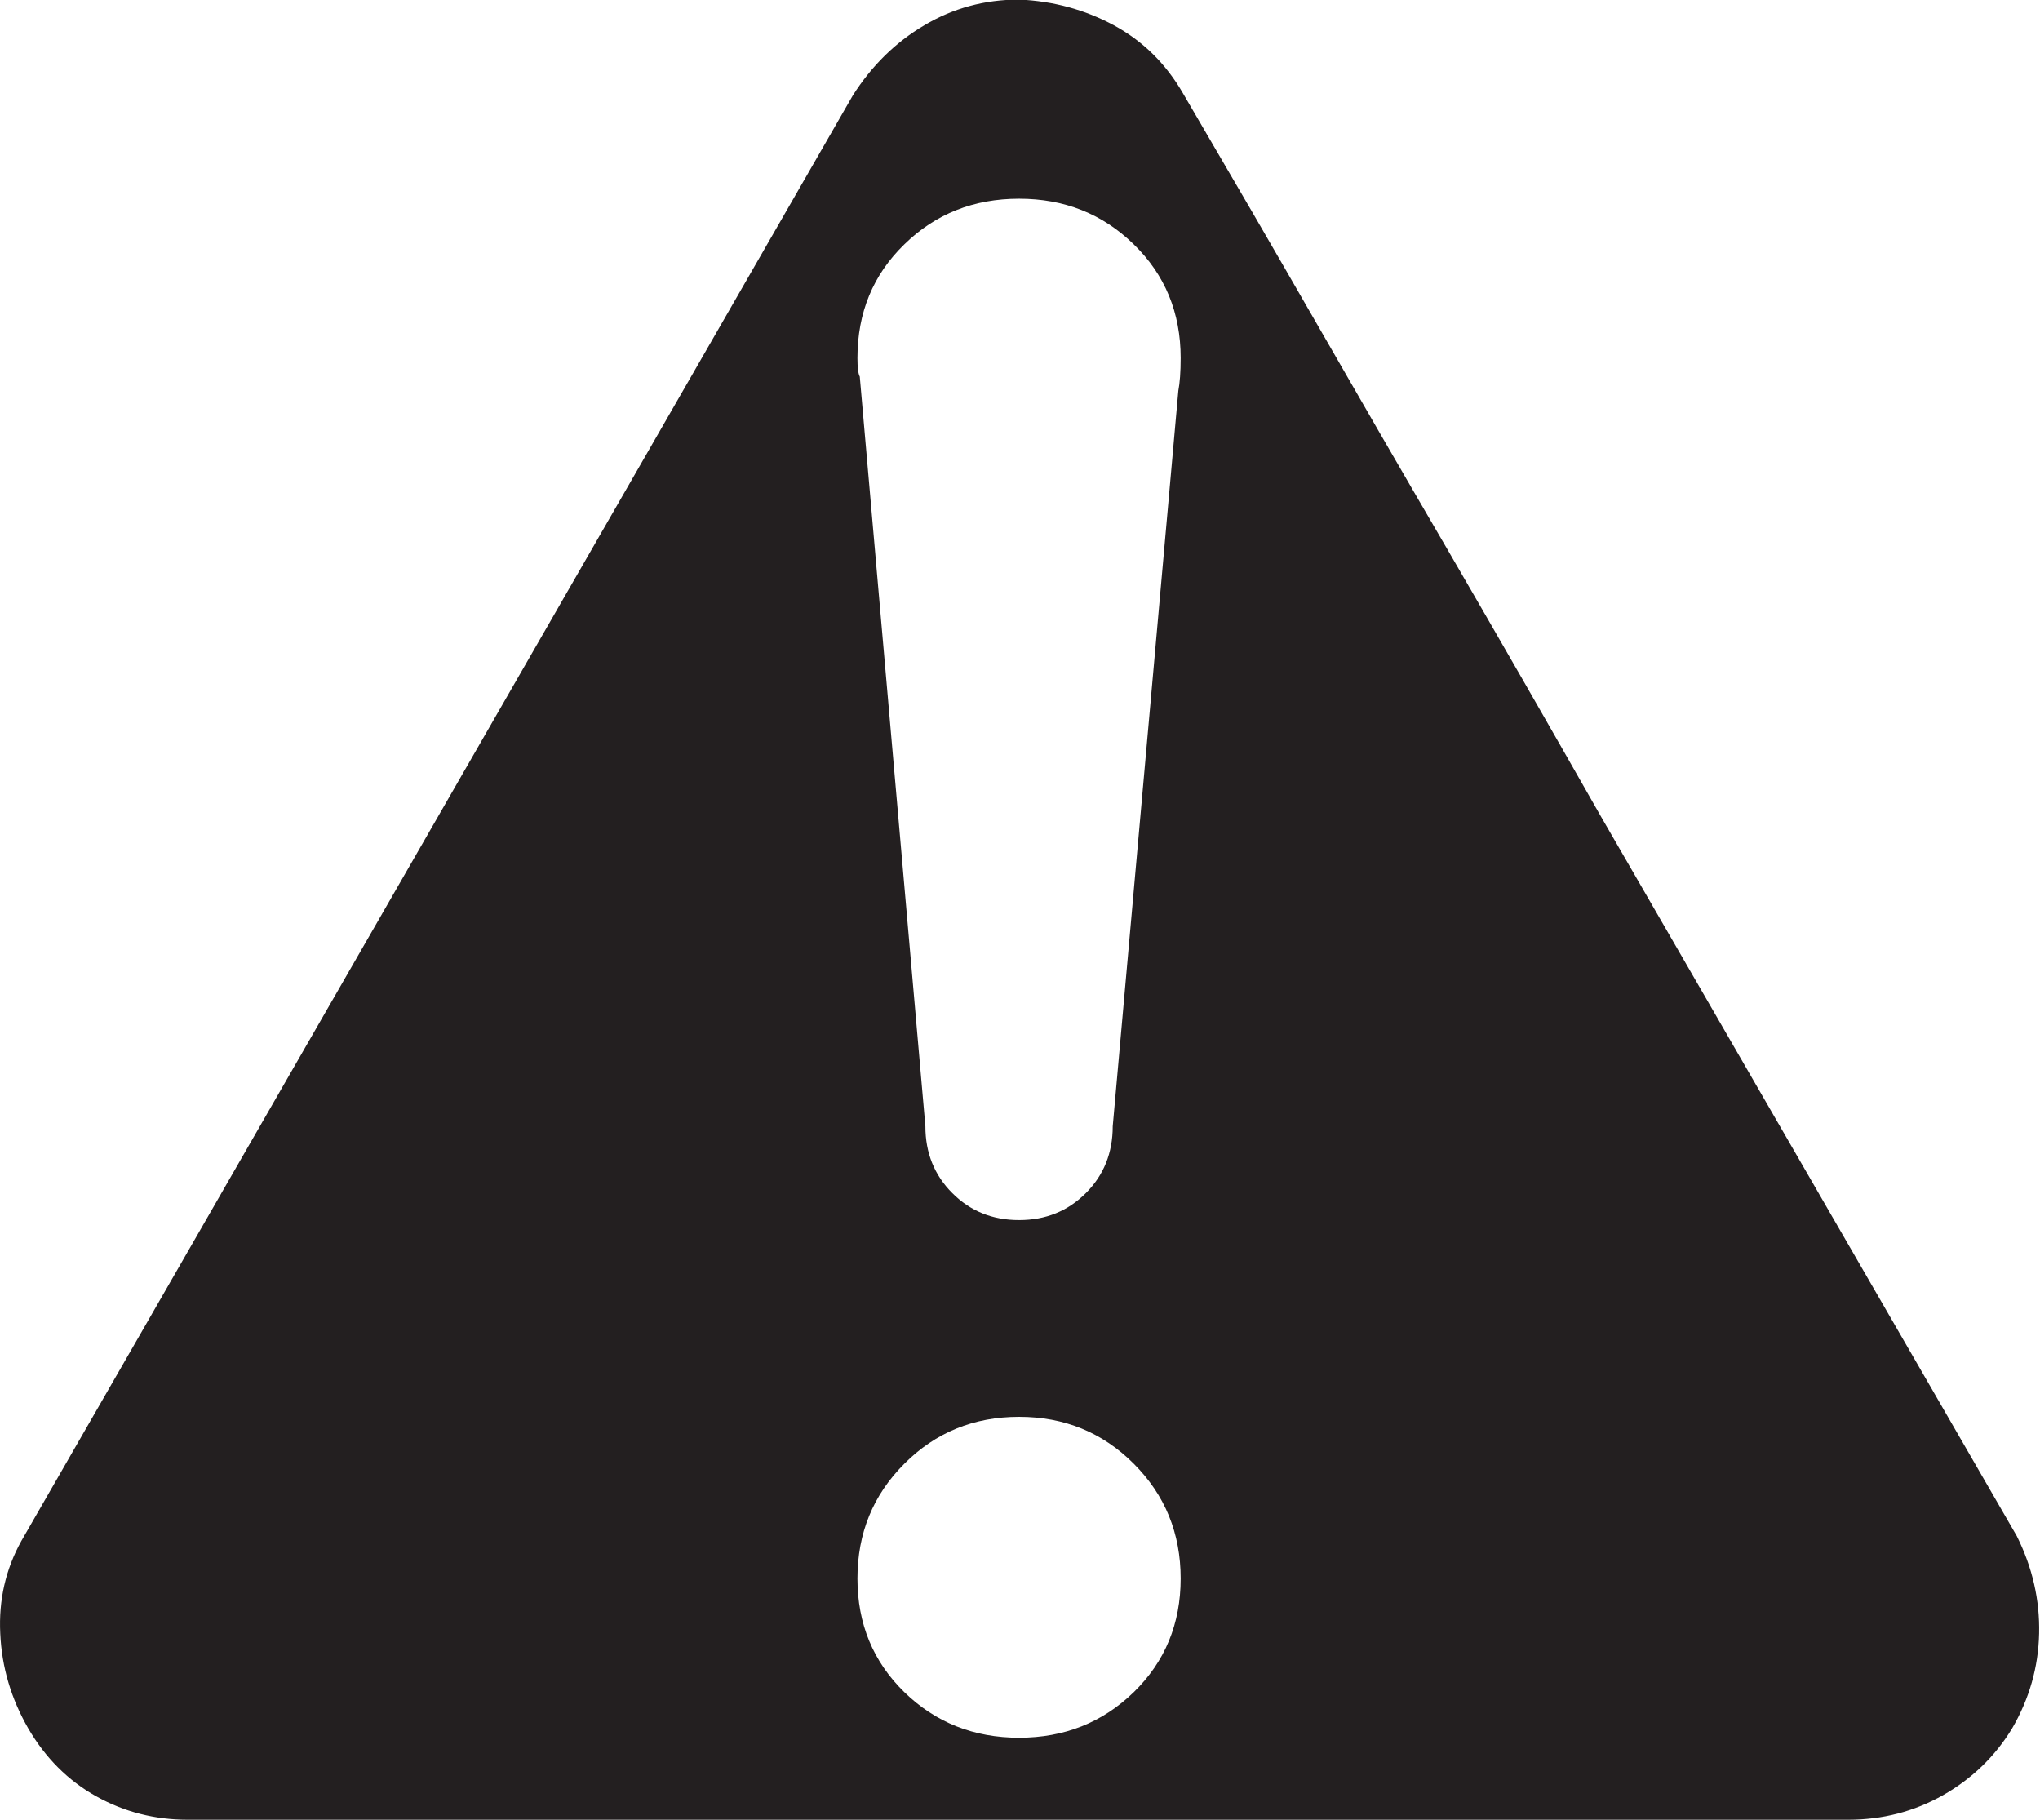
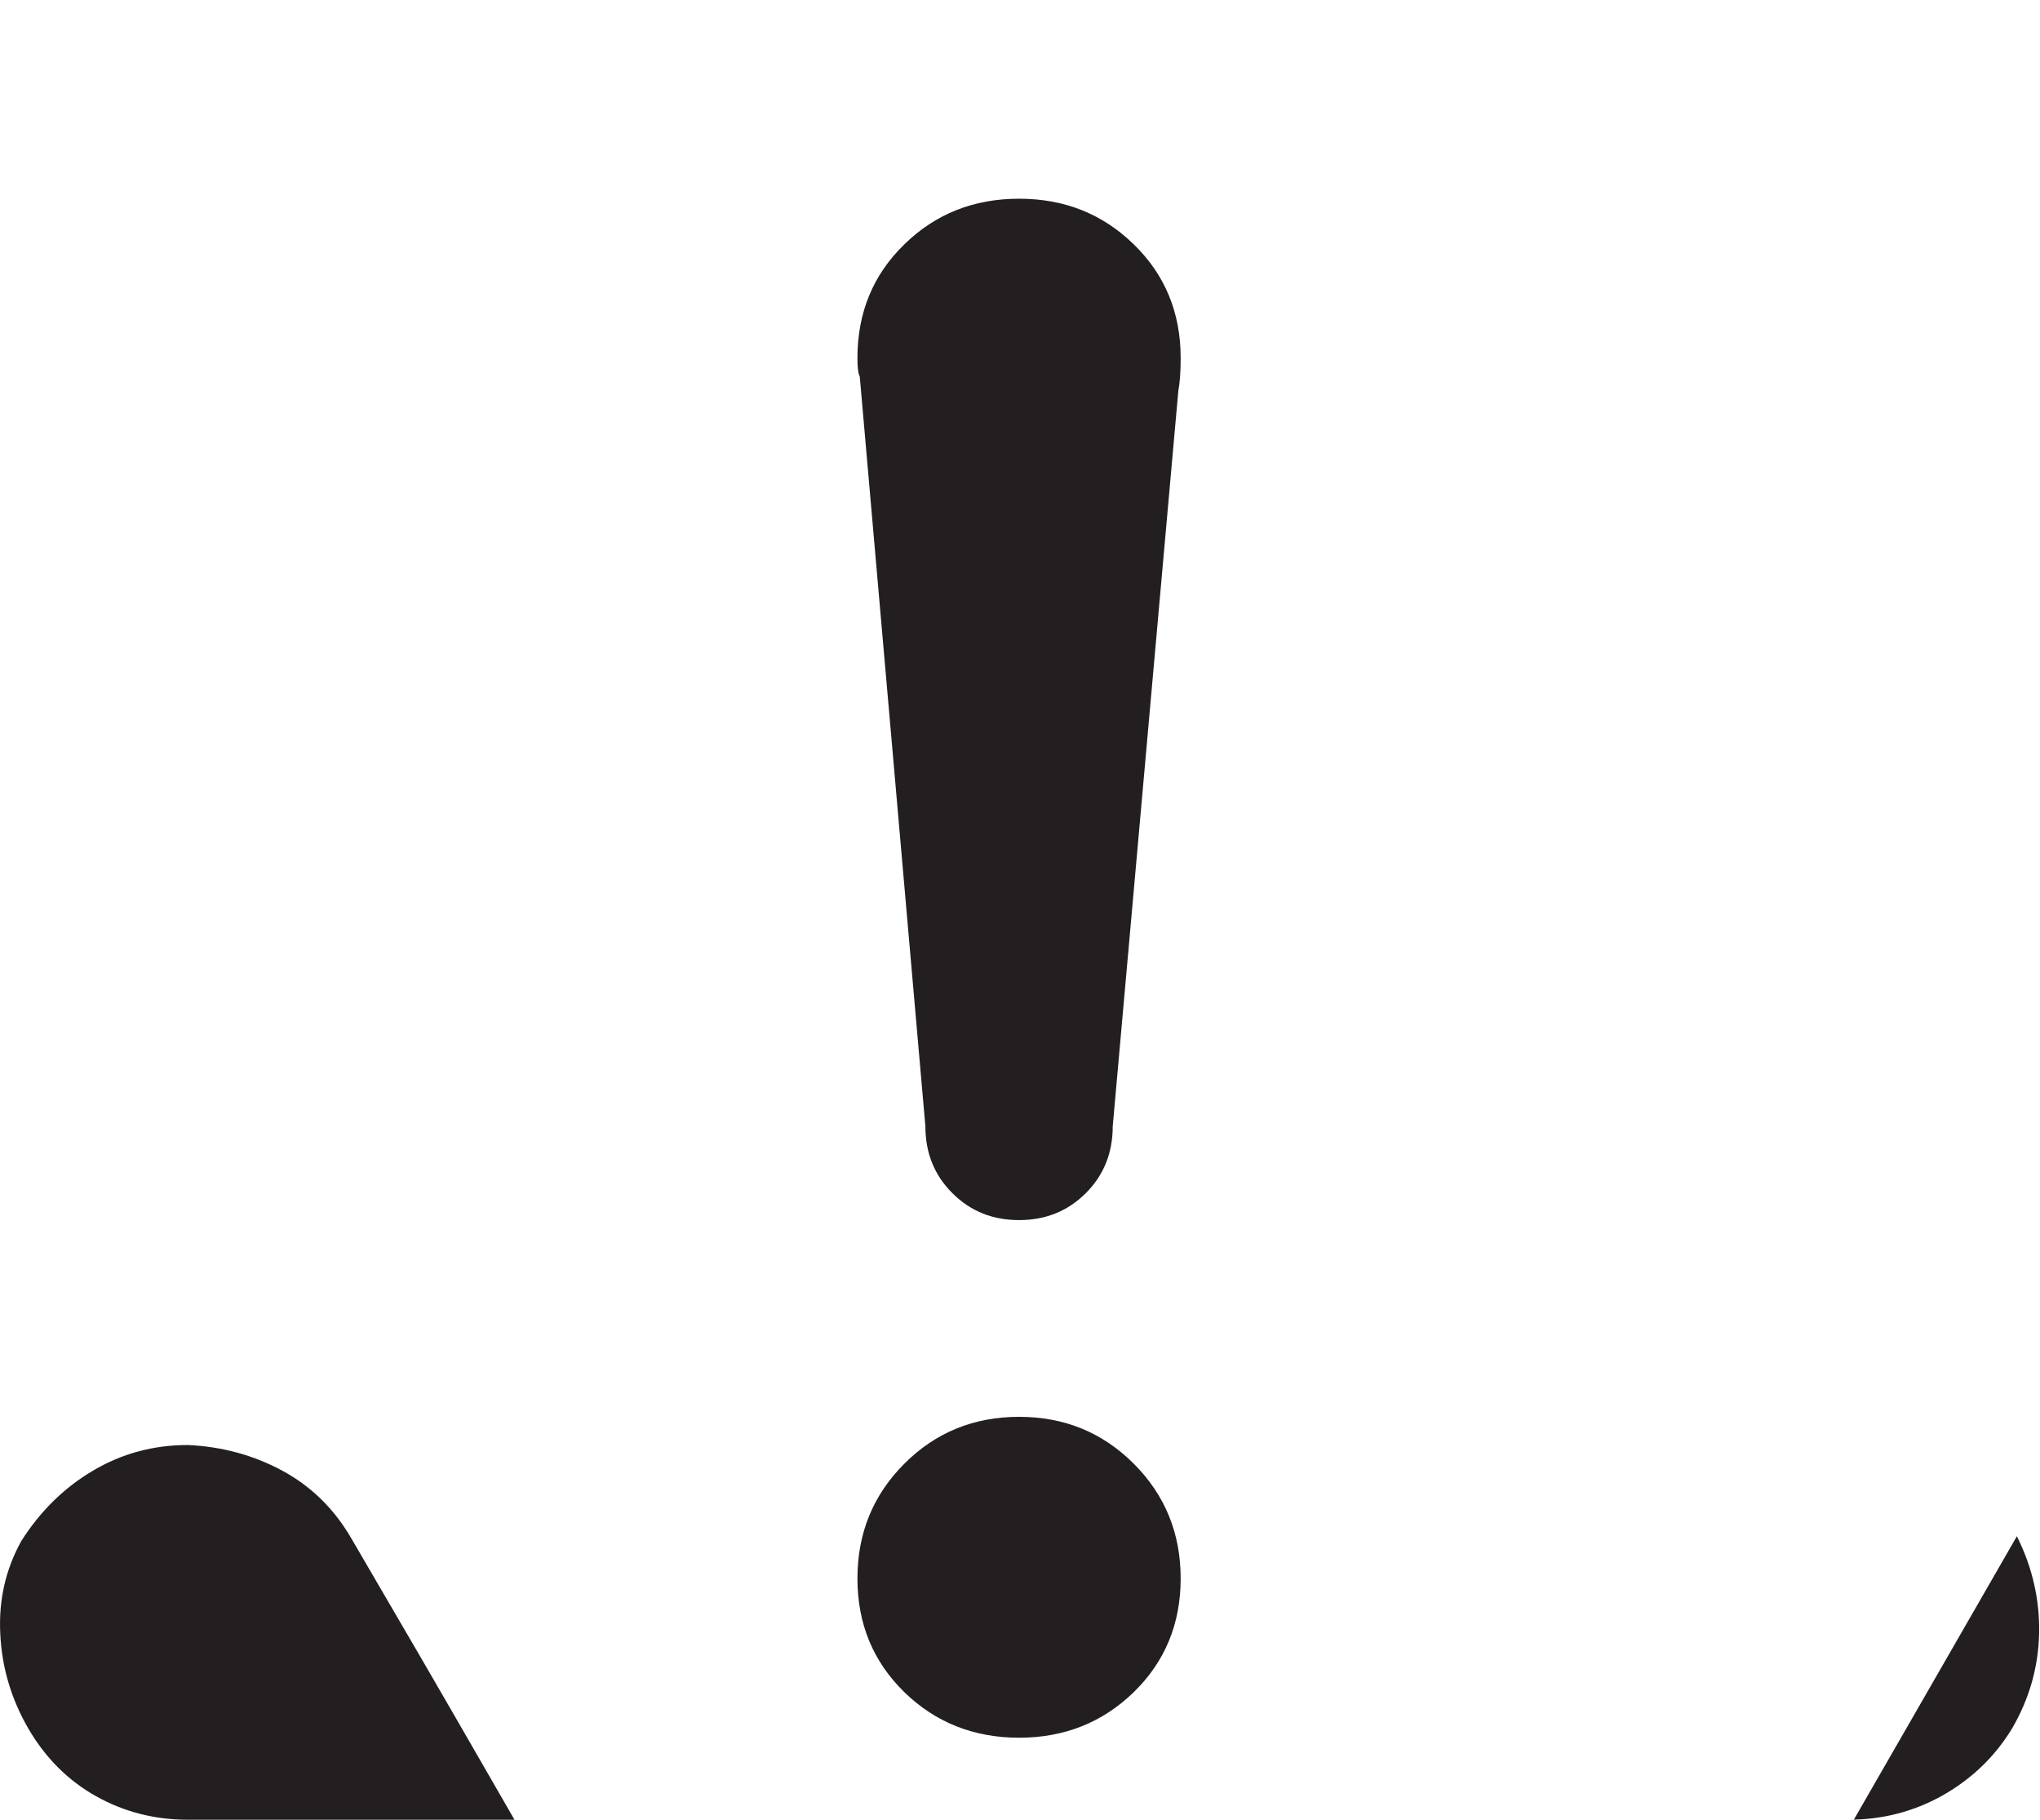
<svg xmlns="http://www.w3.org/2000/svg" viewBox="0 0 12.707 11.333" height="11.333" width="12.707" xml:space="preserve" id="svg2" version="1.1">
  <defs id="defs6" />
  <g transform="matrix(1.333,0,0,-1.333,0,11.333)" id="g10">
    <g transform="scale(0.1)" id="g12">
-       <path id="path14" style="fill:#231f20;fill-opacity:1;fill-rule:nonzero;stroke:none" d="m 47.621,3.832 c 2.113,0 3.898,0.711 5.359,2.129 1.461,1.426 2.191,3.195 2.191,5.309 0,2.117 -0.731,3.902 -2.191,5.363 -1.461,1.461 -3.246,2.191 -5.359,2.191 -2.117,0 -3.906,-0.73 -5.363,-2.191 -1.461,-1.461 -2.191,-3.246 -2.191,-5.363 0,-2.113 0.731,-3.883 2.191,-5.309 1.457,-1.418 3.246,-2.129 5.363,-2.129 z m 7.441,62.93 c 0.07,0.363 0.109,0.879 0.109,1.531 0,2.117 -0.731,3.891 -2.191,5.309 -1.461,1.426 -3.246,2.133 -5.359,2.133 -2.117,0 -3.906,-0.707 -5.363,-2.133 -1.461,-1.418 -2.191,-3.191 -2.191,-5.309 0,-0.438 0.035,-0.731 0.109,-0.871 l 3.066,-35.027 c 0,-1.238 0.418,-2.281 1.258,-3.117 0.84,-0.844 1.875,-1.262 3.121,-1.262 1.242,0 2.277,0.418 3.121,1.262 0.836,0.836 1.254,1.879 1.254,3.117 z M 94.246,13.246 C 94.973,11.785 95.32,10.27 95.285,8.703 95.25,7.129 94.828,5.652 94.023,4.266 93.223,2.953 92.144,1.914 90.797,1.148 89.445,0.383 87.969,0 86.363,0 H 8.766 C 7.234,0 5.809,0.363 4.496,1.094 3.184,1.828 2.125,2.883 1.32,4.266 0.52,5.652 0.082,7.129 0.012,8.703 -0.066,10.27 0.266,11.707 0.996,13.023 L 39.848,80.555 c 0.879,1.383 1.988,2.481 3.34,3.281 1.348,0.801 2.828,1.203 4.434,1.203 1.602,-0.07 3.078,-0.473 4.43,-1.203 1.348,-0.73 2.426,-1.789 3.227,-3.176 2.262,-3.863 4.309,-7.387 6.133,-10.559 1.824,-3.176 3.902,-6.77 6.242,-10.781 2.332,-4.012 4.703,-8.137 7.109,-12.367 l 19.484,-33.707" />
+       <path id="path14" style="fill:#231f20;fill-opacity:1;fill-rule:nonzero;stroke:none" d="m 47.621,3.832 c 2.113,0 3.898,0.711 5.359,2.129 1.461,1.426 2.191,3.195 2.191,5.309 0,2.117 -0.731,3.902 -2.191,5.363 -1.461,1.461 -3.246,2.191 -5.359,2.191 -2.117,0 -3.906,-0.73 -5.363,-2.191 -1.461,-1.461 -2.191,-3.246 -2.191,-5.363 0,-2.113 0.731,-3.883 2.191,-5.309 1.457,-1.418 3.246,-2.129 5.363,-2.129 z m 7.441,62.93 c 0.07,0.363 0.109,0.879 0.109,1.531 0,2.117 -0.731,3.891 -2.191,5.309 -1.461,1.426 -3.246,2.133 -5.359,2.133 -2.117,0 -3.906,-0.707 -5.363,-2.133 -1.461,-1.418 -2.191,-3.191 -2.191,-5.309 0,-0.438 0.035,-0.731 0.109,-0.871 l 3.066,-35.027 c 0,-1.238 0.418,-2.281 1.258,-3.117 0.84,-0.844 1.875,-1.262 3.121,-1.262 1.242,0 2.277,0.418 3.121,1.262 0.836,0.836 1.254,1.879 1.254,3.117 z M 94.246,13.246 C 94.973,11.785 95.32,10.27 95.285,8.703 95.25,7.129 94.828,5.652 94.023,4.266 93.223,2.953 92.144,1.914 90.797,1.148 89.445,0.383 87.969,0 86.363,0 H 8.766 C 7.234,0 5.809,0.363 4.496,1.094 3.184,1.828 2.125,2.883 1.32,4.266 0.52,5.652 0.082,7.129 0.012,8.703 -0.066,10.27 0.266,11.707 0.996,13.023 c 0.879,1.383 1.988,2.481 3.34,3.281 1.348,0.801 2.828,1.203 4.434,1.203 1.602,-0.07 3.078,-0.473 4.43,-1.203 1.348,-0.73 2.426,-1.789 3.227,-3.176 2.262,-3.863 4.309,-7.387 6.133,-10.559 1.824,-3.176 3.902,-6.77 6.242,-10.781 2.332,-4.012 4.703,-8.137 7.109,-12.367 l 19.484,-33.707" />
    </g>
  </g>
</svg>